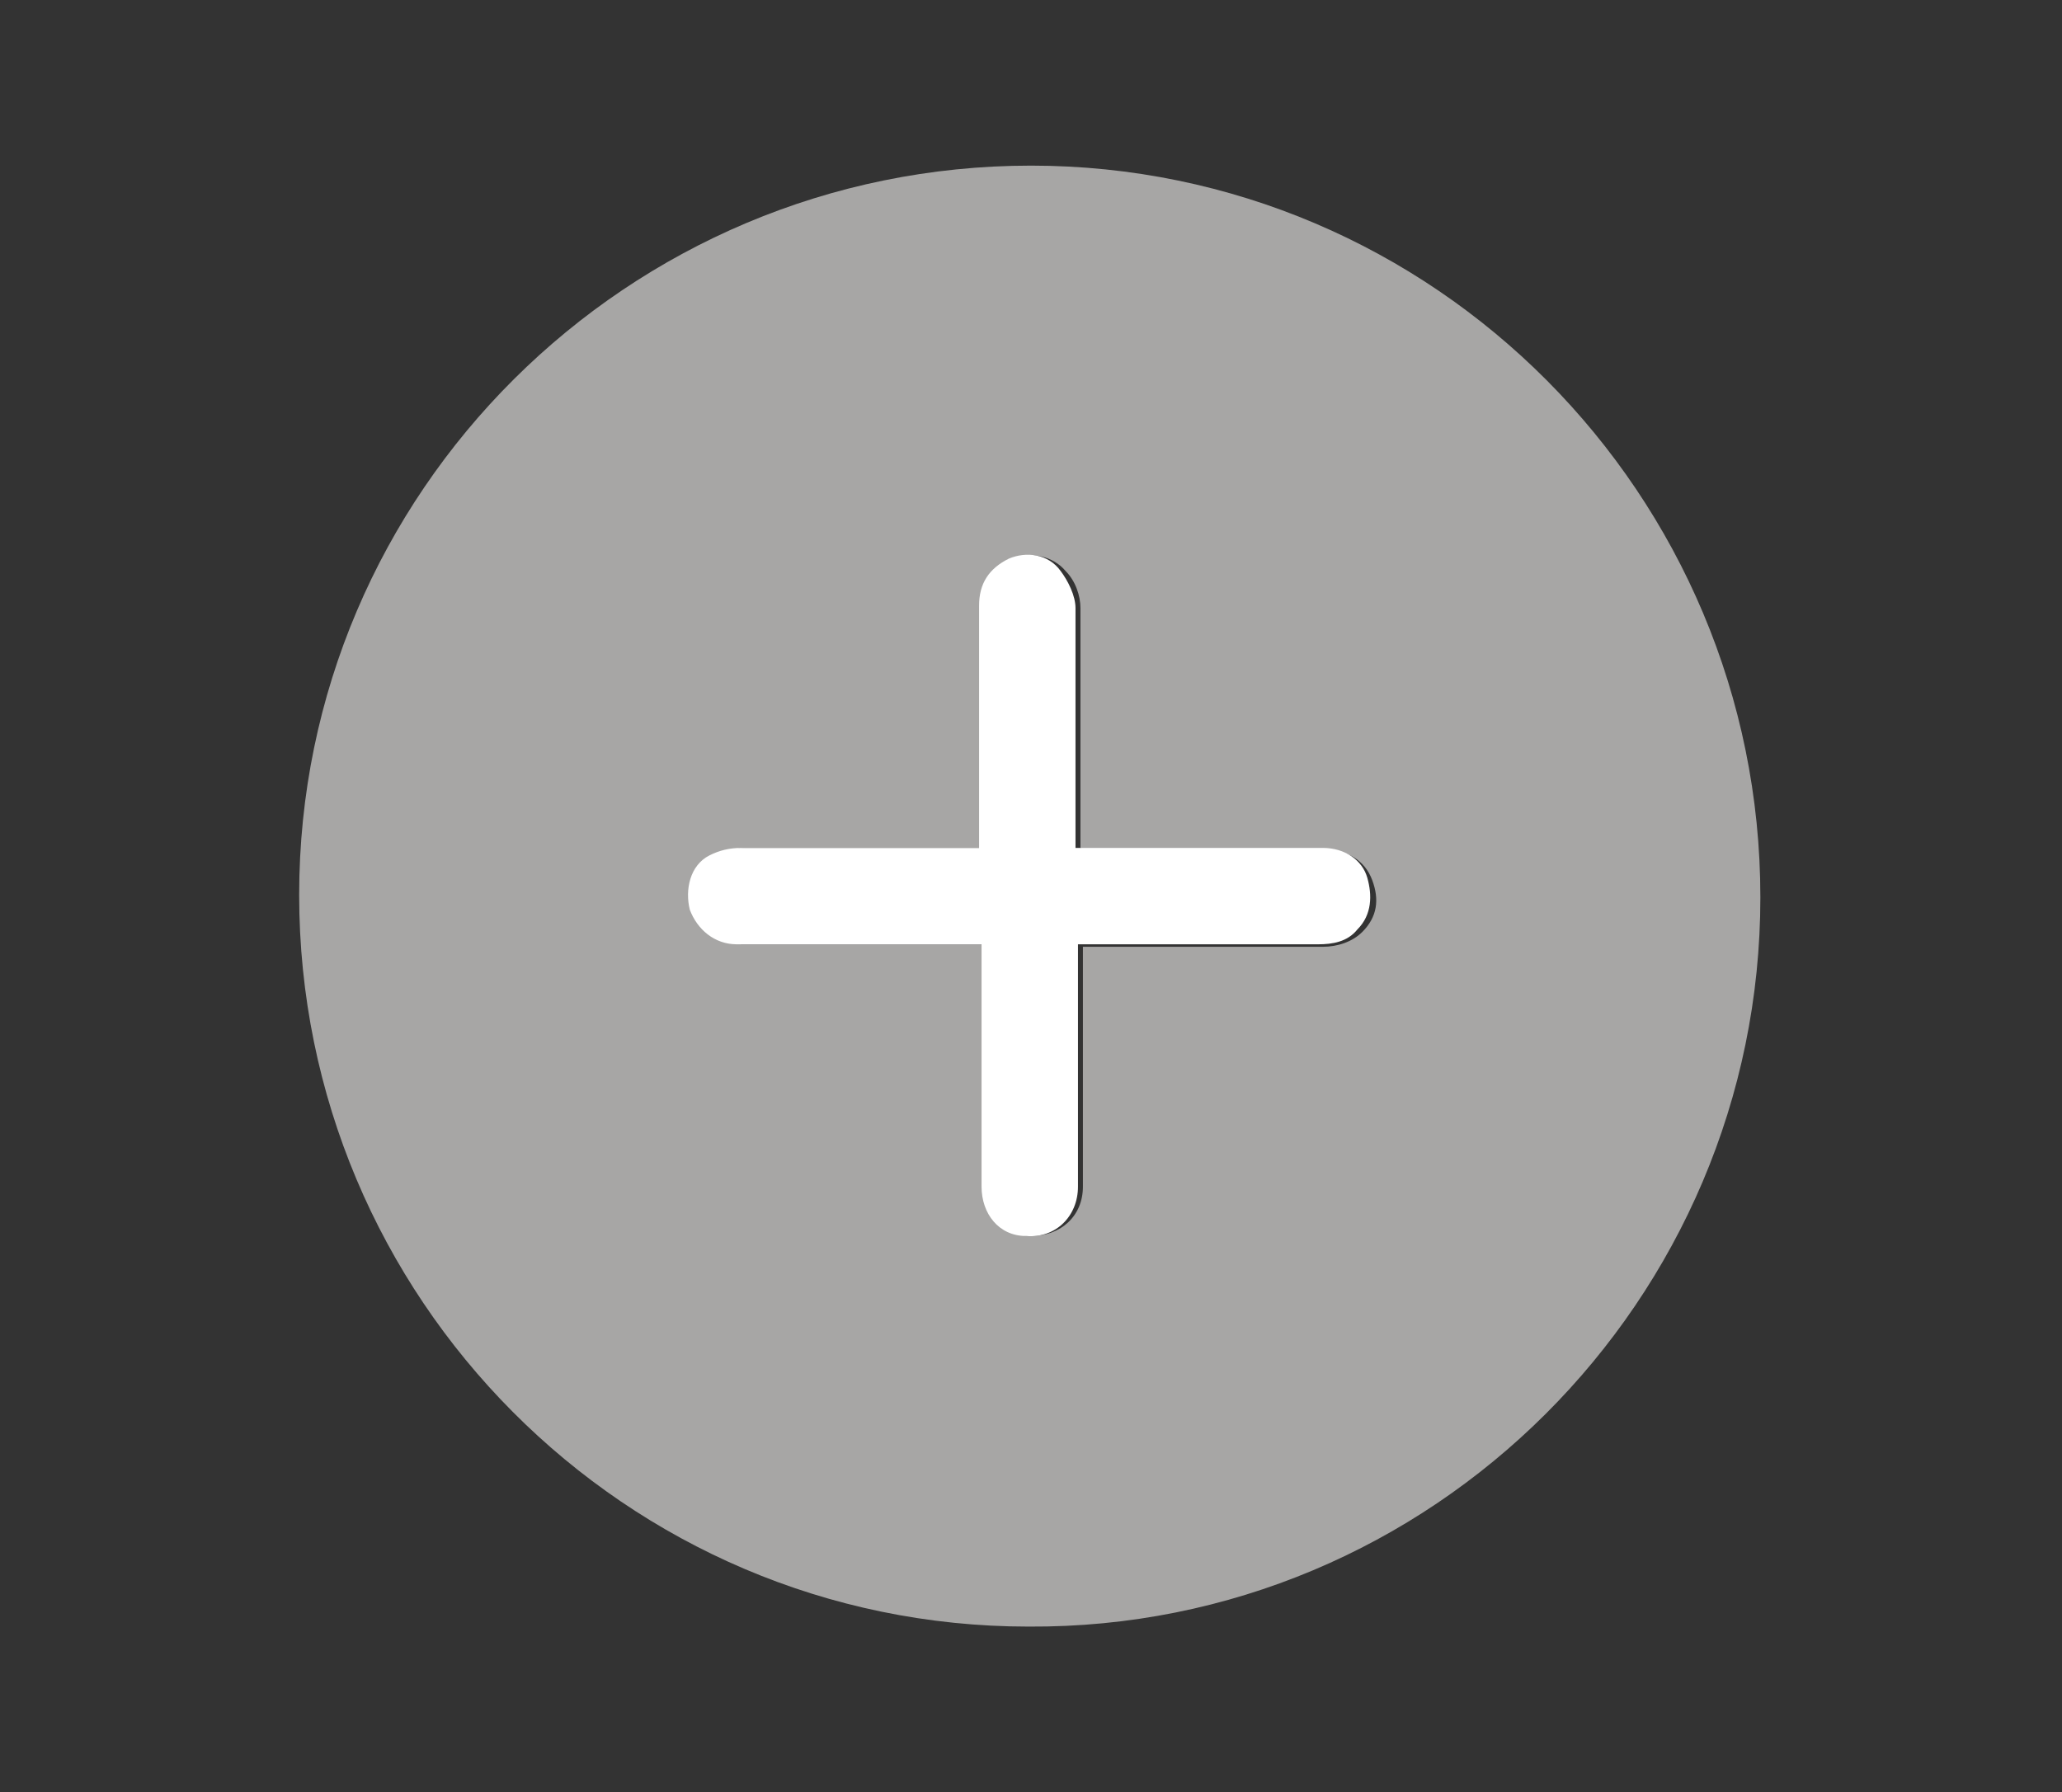
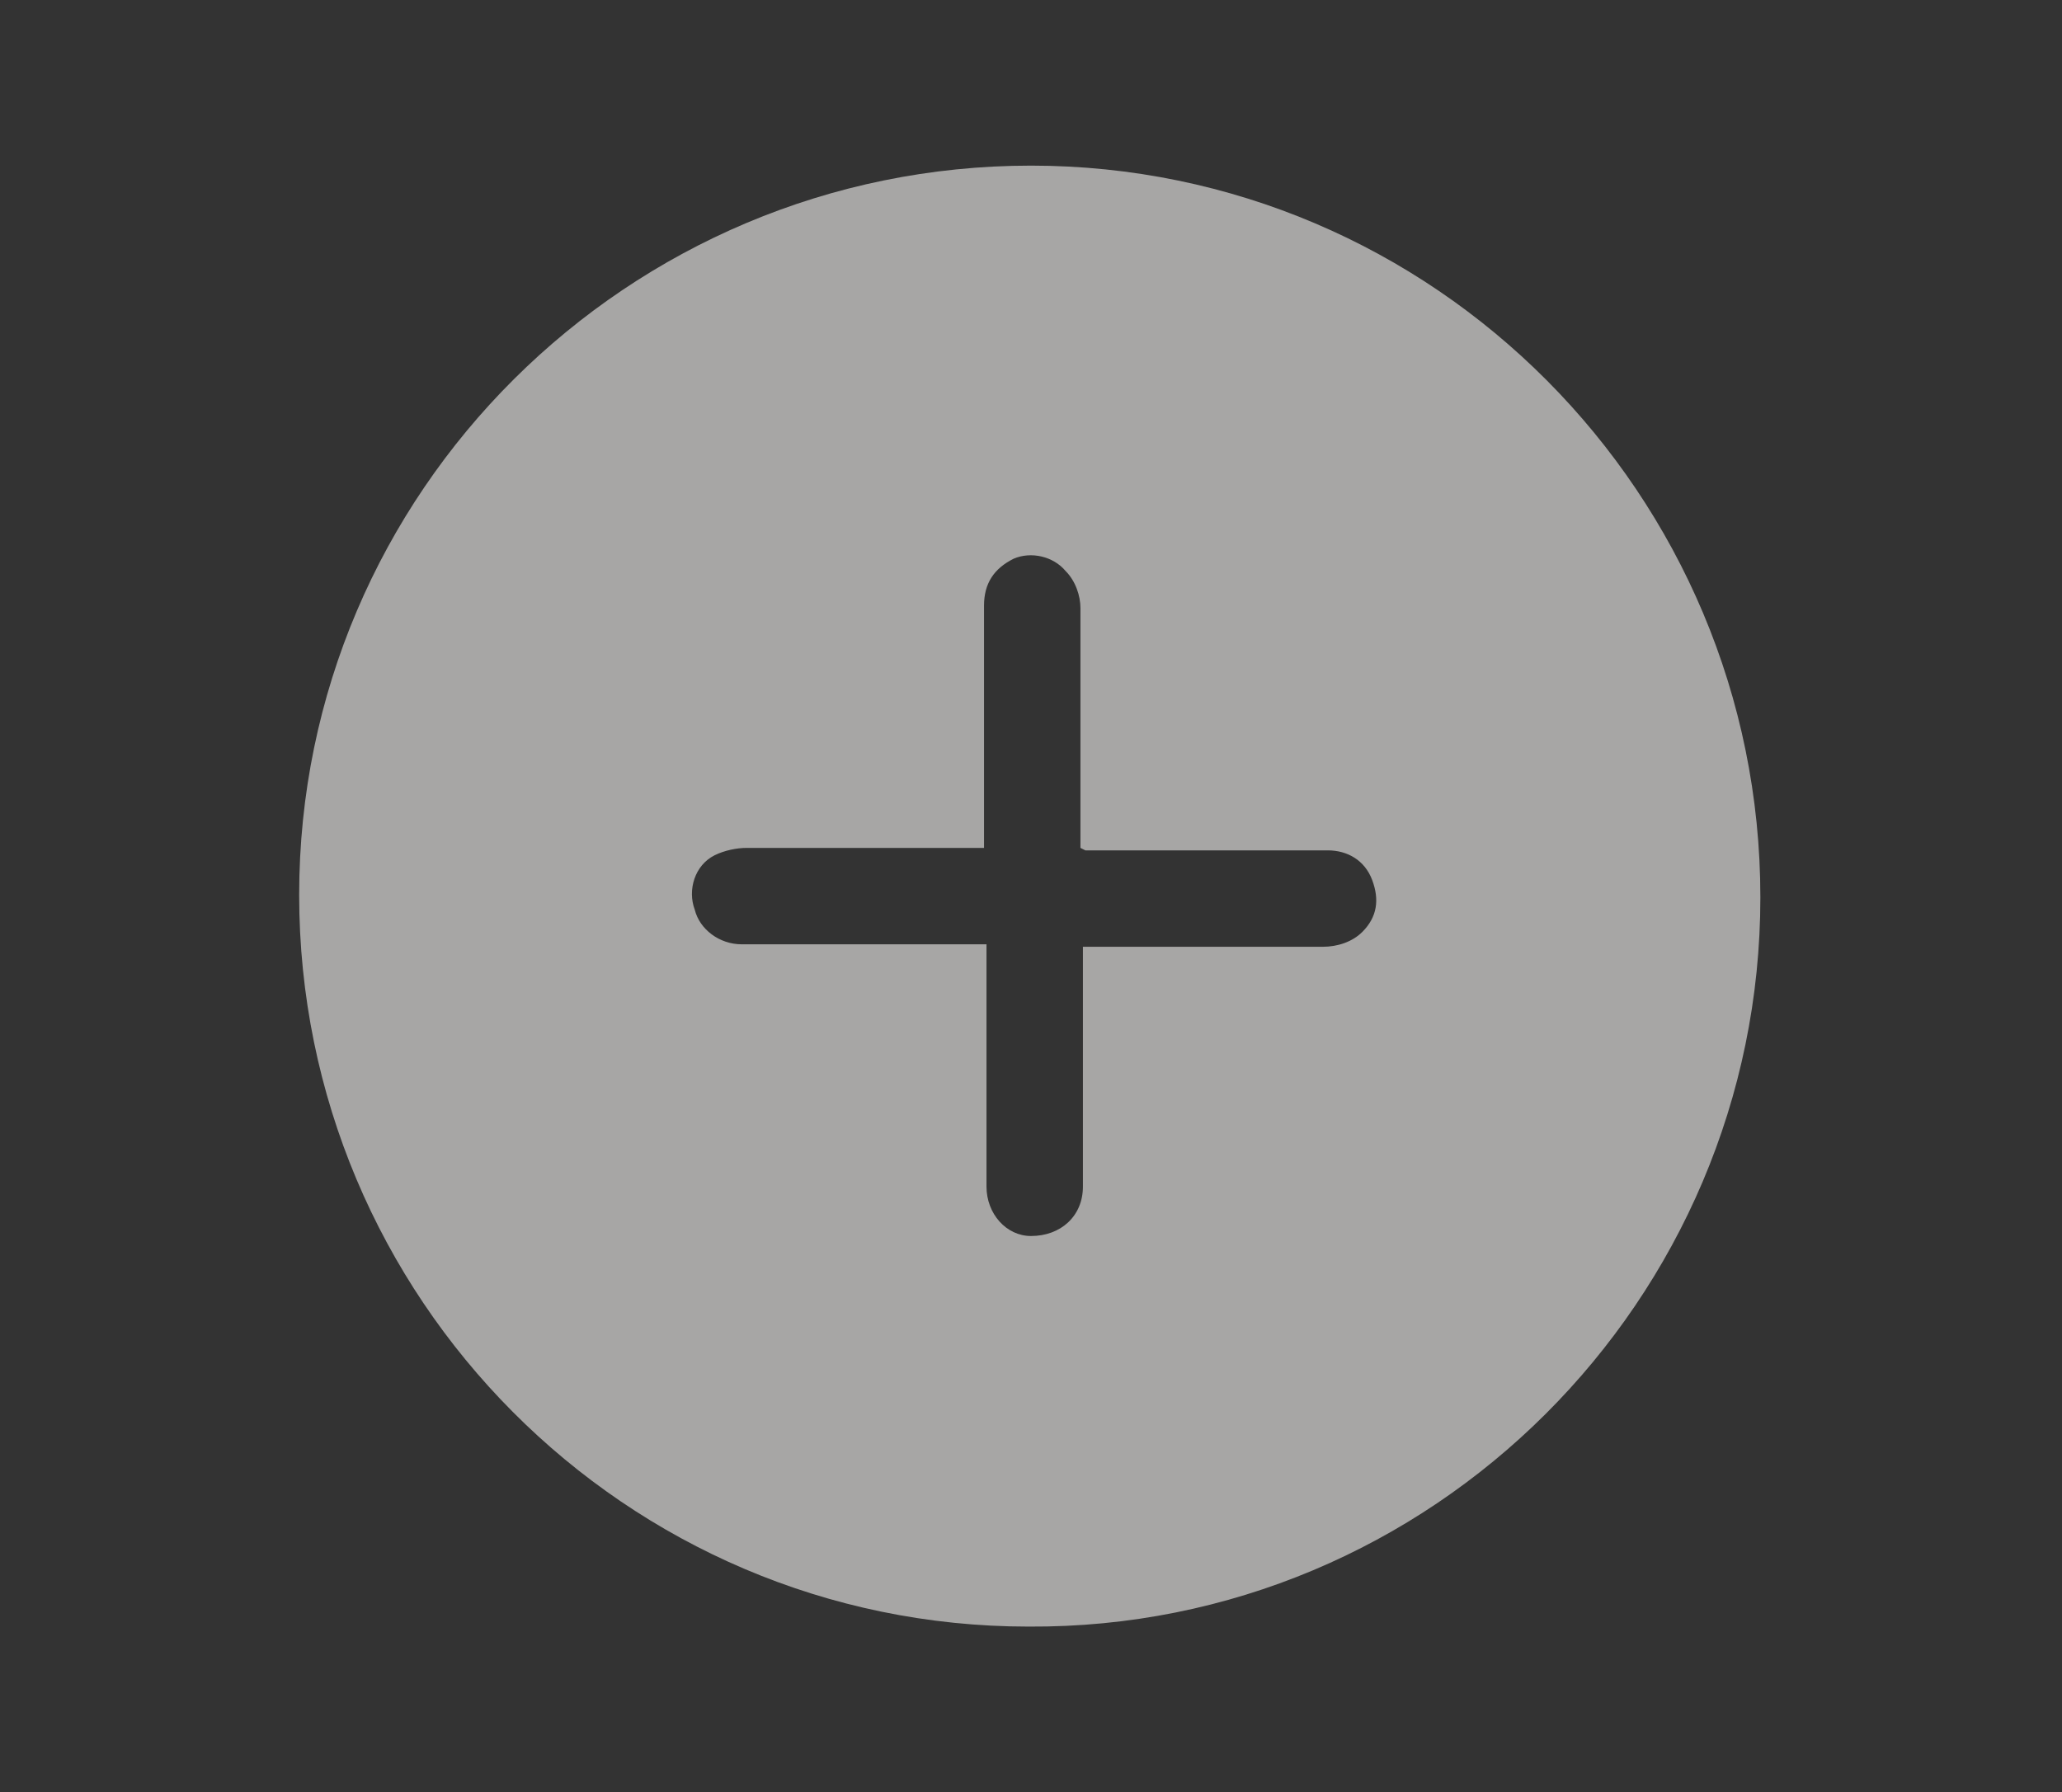
<svg xmlns="http://www.w3.org/2000/svg" id="Capa_1" data-name="Capa 1" viewBox="0 0 83.4 72.5">
  <rect x="0" y="0" width="83.4" height="72.5" fill="#333333" stroke="none" />
  <defs>
    <style>      .cls-1 {        fill: #fff;      }      .cls-1, .cls-2 {        stroke-width: 0px;      }      .cls-2 {        fill: #a7a6a5;      }    </style>
  </defs>
  <g id="_7dijpB" data-name=" 7dijpB">
    <g>
      <path class="cls-2" d="M41.7,6.7c16.3,0,29.5,13.3,29.5,29.6,0,16.3-13.3,29.6-29.6,29.5-16.3,0-29.5-13.3-29.5-29.6,0-16.3,13.3-29.5,29.6-29.5h0ZM43.7,34.3v-.8c0-3,0-6,0-8.9,0-.5-.2-1.1-.6-1.5-.5-.6-1.4-.8-2.1-.5-.8.4-1.2,1-1.2,1.9v9.8h-.7c-3,0-6,0-8.9,0-.4,0-.9.1-1.3.3-.8.4-1.1,1.4-.8,2.2.2.8,1,1.4,1.9,1.4,3,0,6.1,0,9.1,0h.8v9.8c0,1.1.8,2,1.8,2,1.2,0,2.1-.8,2.1-2,0-3,0-6,0-9v-.7h9.7c.6,0,1.2-.2,1.6-.6.6-.6.7-1.3.4-2.1-.3-.8-1-1.2-1.8-1.2h-9.8,0Z" />
-       <path class="cls-1" d="M43.7,34.3h9.8c.9,0,1.6.5,1.8,1.2s.2,1.5-.4,2.1c-.4.5-1,.6-1.6.6-3,0-6,0-8.9,0h-.8v9.8c0,1.2-.9,2.1-2.1,2-1.1,0-1.8-.9-1.8-2v-9.8h-9.9c-.9,0-1.6-.6-1.9-1.4-.2-.8,0-1.8.8-2.2.4-.2.8-.3,1.3-.3,3,0,6,0,8.9,0h.7v-9.8c0-.9.4-1.5,1.2-1.9.7-.3,1.6-.2,2.1.5.3.4.6,1,.6,1.5,0,3,0,6,0,8.9v.8h0Z" />
    </g>
  </g>
</svg>